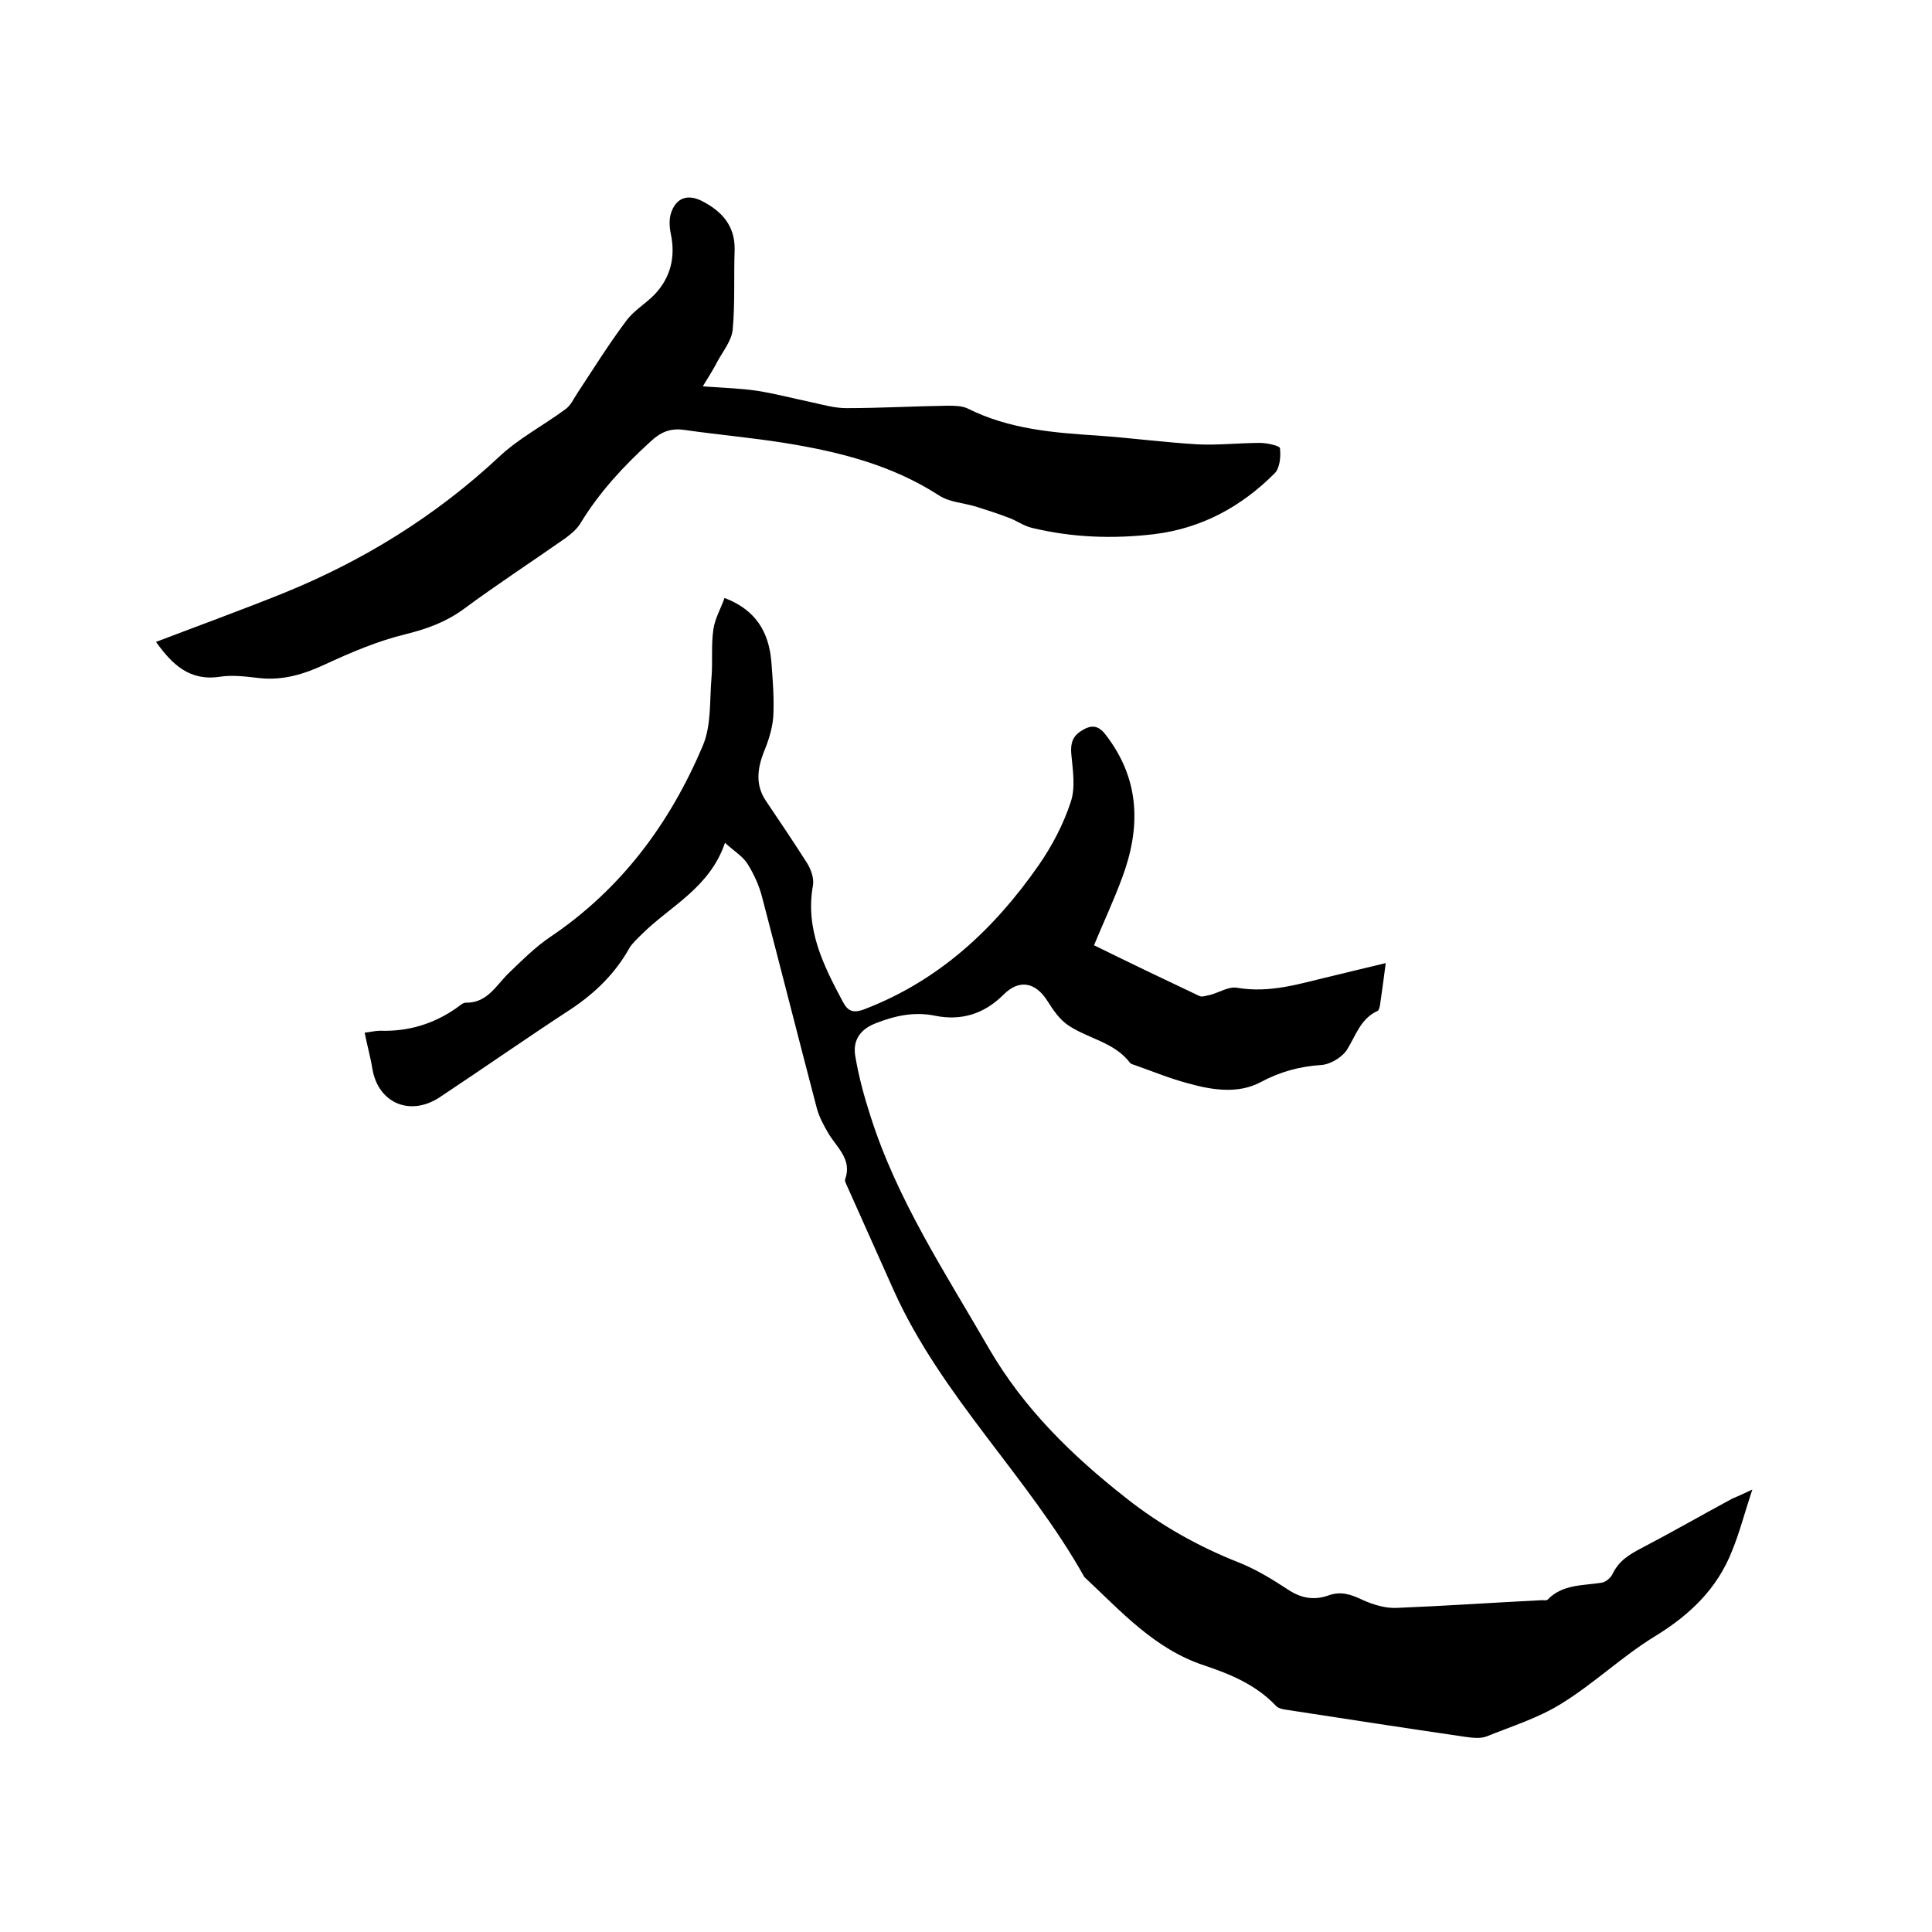
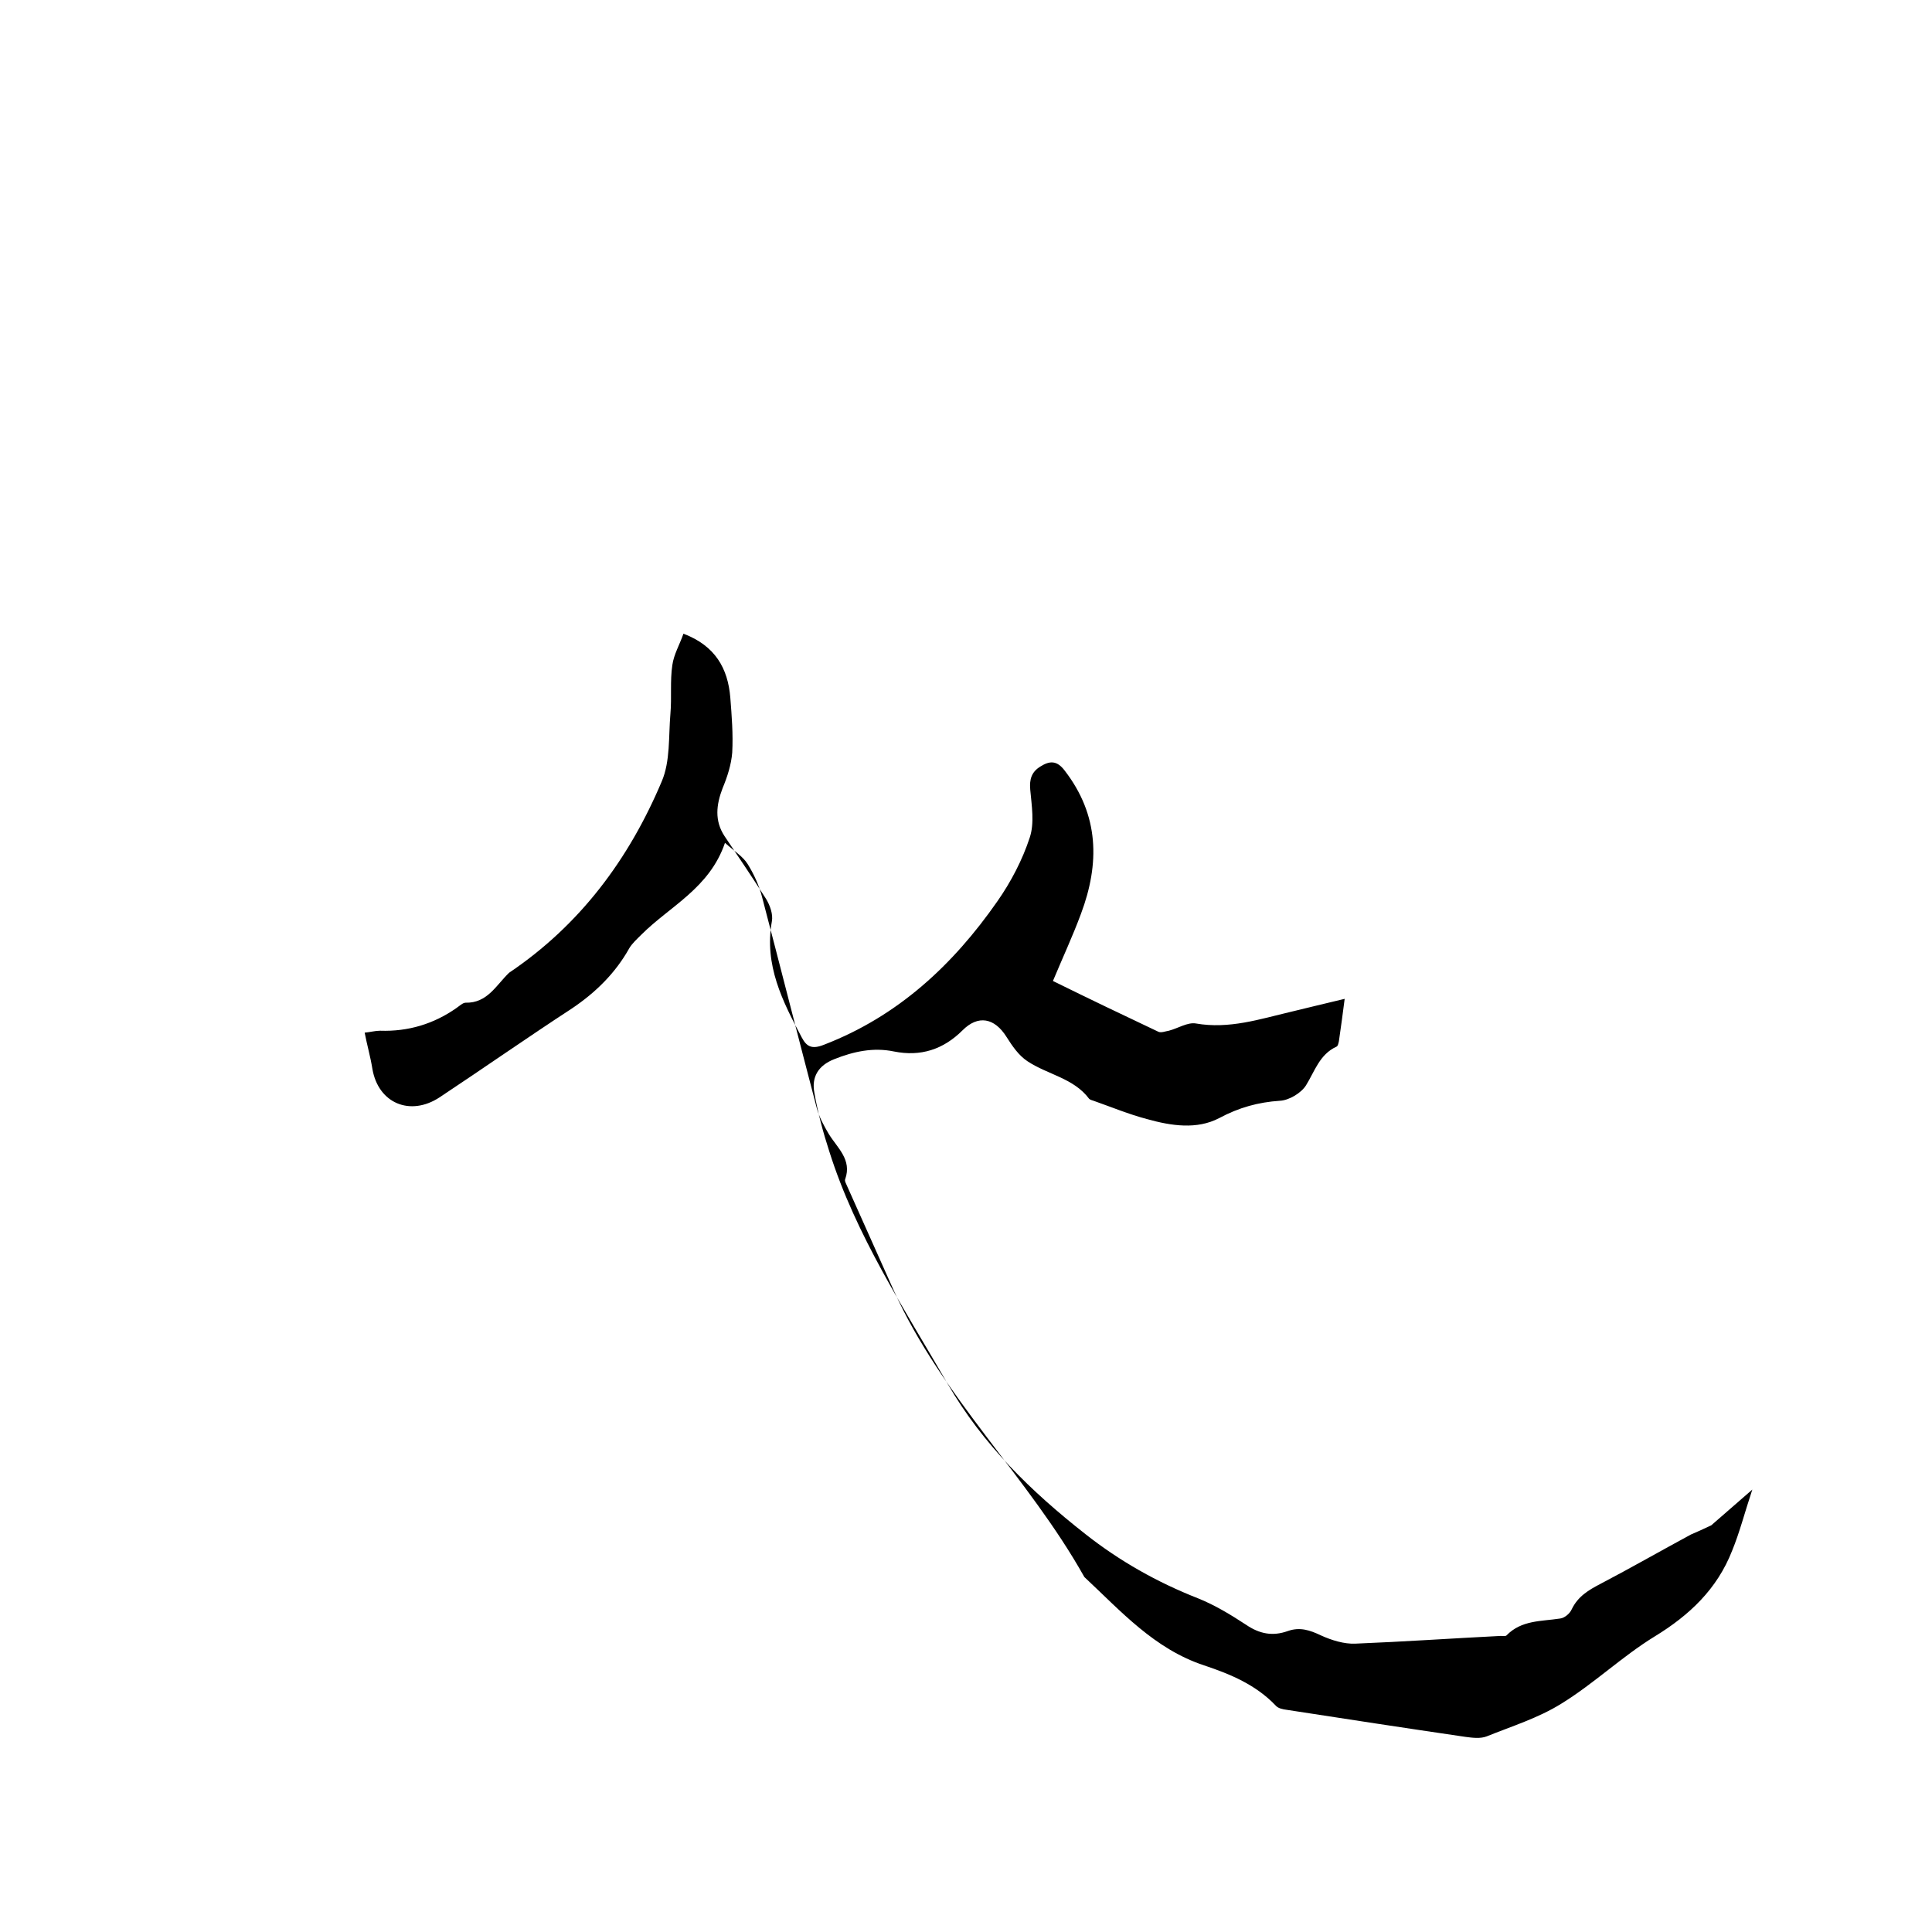
<svg xmlns="http://www.w3.org/2000/svg" enable-background="new 0 0 400 400" viewBox="0 0 400 400">
-   <path d="m362.8 308.4c-1.6 4.8-2.6 8.8-4.2 12.7-3.1 7.9-8.8 13.3-16 17.7-6.7 4.1-12.5 9.7-19.3 13.9-4.8 3-10.3 4.7-15.5 6.8-1.3.5-2.9.3-4.4.1-12.3-1.8-24.7-3.7-37-5.6-.8-.1-1.8-.3-2.3-.9-4.1-4.3-9.4-6.5-14.8-8.3-10.3-3.4-17.2-11.2-24.8-18.3-11.6-20.7-29.5-37.3-39.4-59.2-3.2-7.2-6.5-14.5-9.7-21.7-.2-.5-.6-1.1-.4-1.5 1.4-4-1.6-6.4-3.4-9.3-1-1.7-2-3.5-2.5-5.4-3.8-14.5-7.5-29.1-11.3-43.6-.6-2.4-1.7-4.8-3-6.9-1-1.6-2.7-2.6-4.7-4.4-3.2 9.4-11.4 13.1-17.3 19-.9.9-1.9 1.8-2.5 2.8-2.9 5.2-7 9.2-11.9 12.5-9.2 6-18.2 12.3-27.4 18.4-6.1 4-12.7 1.2-13.9-5.9-.4-2.5-1.1-4.9-1.6-7.5 1.1-.1 2.2-.4 3.2-.4 5.8.2 11.1-1.4 15.8-4.7.6-.4 1.3-1.1 1.9-1.1 4.5.1 6.3-3.6 9-6.2s5.4-5.3 8.5-7.4c14.7-9.9 24.8-23.5 31.6-39.6 1.8-4.2 1.4-9.3 1.8-14 .3-3.4-.1-6.8.4-10.1.3-2.2 1.5-4.2 2.3-6.5 6.6 2.5 9.2 7.2 9.7 13.2.3 3.8.6 7.6.4 11.4-.2 2.5-1 5-2 7.4-1.3 3.4-1.7 6.7.4 9.9 2.9 4.3 5.8 8.6 8.6 13 .8 1.3 1.5 3.2 1.2 4.7-1.6 9 2.2 16.5 6.2 24 1 1.9 2.1 2.5 4.6 1.5 15.3-5.9 26.7-16.5 35.9-29.7 2.8-4 5.2-8.6 6.7-13.2 1-3 .4-6.6.1-9.9-.2-2.2.3-3.7 2.1-4.8 1.9-1.2 3.4-1.3 5 .8 7.2 9.3 7.3 19.3 3.4 29.7-1.7 4.6-3.8 9.1-5.8 13.9 7.3 3.6 14.6 7.1 21.8 10.5.6.3 1.5-.1 2.2-.2 1.9-.5 3.9-1.8 5.6-1.5 6.9 1.2 13.2-.9 19.6-2.4 3.6-.9 7.1-1.7 11.2-2.7-.4 3.2-.8 6-1.2 8.8-.1.4-.2 1-.5 1.1-3.5 1.6-4.5 5.1-6.3 8-1 1.6-3.5 3.1-5.4 3.2-4.5.3-8.5 1.4-12.6 3.6-4.6 2.4-9.9 1.6-14.9.2-3.8-1-7.4-2.5-11.1-3.8-.3-.1-.7-.2-.9-.4-3.2-4.3-8.6-5-12.8-7.8-1.8-1.2-3.1-3.1-4.3-5-2.5-4-5.9-4.6-9.1-1.4-4 4-8.7 5.5-14.2 4.4-4.3-.9-8.4 0-12.4 1.6-3.3 1.3-4.7 3.7-4.1 6.9.7 4.1 1.8 8.2 3.1 12.2 5.5 17.4 15.5 32.5 24.5 48.1 7.3 12.6 17.3 22.3 28.5 31.1 7.1 5.6 14.9 10 23.3 13.3 3.5 1.4 6.8 3.4 10 5.5 2.8 1.9 5.5 2.4 8.6 1.3 2.5-.9 4.6-.2 6.9.9 2.2 1 4.8 1.8 7.1 1.7 10-.4 20.1-1.1 30.1-1.6.4 0 1 .1 1.2-.1 3.1-3.2 7.2-2.9 11.1-3.5.9-.1 2-1 2.4-1.9 1.3-2.7 3.5-4 6-5.3 6.3-3.3 12.4-6.8 18.7-10.2 1.4-.6 2.3-1 4.2-1.9z" />
-   <path d="m32.3 132.9c8.9-3.4 17.7-6.6 26.4-10.1 16.5-6.7 31.4-15.9 44.5-28.1 4.1-3.9 9.3-6.6 13.9-10 1.1-.8 1.7-2.2 2.5-3.4 3.3-5 6.4-10 10-14.8 1.5-2.1 3.9-3.5 5.8-5.4 3.4-3.5 4.5-7.8 3.5-12.6-.3-1.4-.4-3 0-4.3 1-3.2 3.4-4.1 6.4-2.6 4.1 2.1 6.9 5.1 6.8 10.1-.2 5.5.1 11-.4 16.5-.2 2.3-2 4.5-3.2 6.7-.8 1.6-1.8 3.1-3 5.1 4.3.3 7.8.4 11.2.9 3.8.6 7.6 1.6 11.4 2.4 2.3.5 4.7 1.2 7.1 1.2 7 0 14-.4 20.9-.5 1.4 0 3.1 0 4.3.6 8.6 4.3 17.8 5 27.1 5.6 6.9.5 13.7 1.4 20.5 1.8 4.3.2 8.6-.3 12.9-.3 1.4 0 4.1.6 4.1 1.1.2 1.7 0 4.1-1.1 5.2-6.9 6.9-15.1 11.4-25 12.6-8.5 1-16.9.7-25.2-1.3-1.8-.4-3.3-1.6-5.1-2.2-2.1-.8-4.3-1.5-6.5-2.2-2.6-.8-5.6-.9-7.8-2.4-9.8-6.3-20.7-9-31.9-10.8-6.9-1.1-13.8-1.7-20.8-2.7-2.9-.4-4.9.5-7 2.5-5.5 5-10.5 10.4-14.4 16.8-.7 1.2-1.9 2.2-3.1 3.1-7 4.9-14.2 9.6-21.1 14.7-3.7 2.7-7.6 4.1-12 5.2-5.8 1.4-11.4 3.8-16.8 6.3-4.3 2-8.6 3.3-13.4 2.8-2.7-.3-5.5-.7-8.2-.3-6.4 1-10-2.6-13.3-7.2z" />
+   <path d="m362.8 308.4c-1.6 4.8-2.6 8.8-4.2 12.7-3.1 7.9-8.8 13.3-16 17.7-6.7 4.1-12.5 9.7-19.3 13.9-4.8 3-10.3 4.7-15.5 6.8-1.3.5-2.9.3-4.4.1-12.3-1.8-24.7-3.7-37-5.6-.8-.1-1.8-.3-2.3-.9-4.1-4.3-9.4-6.5-14.8-8.3-10.3-3.4-17.2-11.2-24.8-18.3-11.6-20.7-29.5-37.3-39.4-59.2-3.2-7.2-6.5-14.5-9.7-21.7-.2-.5-.6-1.1-.4-1.5 1.4-4-1.6-6.4-3.4-9.3-1-1.7-2-3.5-2.5-5.4-3.8-14.5-7.5-29.1-11.3-43.6-.6-2.4-1.7-4.8-3-6.9-1-1.6-2.7-2.6-4.7-4.4-3.2 9.4-11.4 13.1-17.3 19-.9.9-1.9 1.8-2.5 2.8-2.9 5.2-7 9.2-11.9 12.5-9.2 6-18.2 12.3-27.4 18.4-6.1 4-12.7 1.2-13.9-5.9-.4-2.5-1.1-4.9-1.6-7.5 1.1-.1 2.2-.4 3.2-.4 5.8.2 11.1-1.4 15.8-4.7.6-.4 1.3-1.1 1.9-1.1 4.5.1 6.3-3.6 9-6.2c14.7-9.9 24.8-23.5 31.6-39.6 1.8-4.2 1.4-9.3 1.8-14 .3-3.4-.1-6.8.4-10.1.3-2.2 1.5-4.2 2.3-6.5 6.6 2.5 9.2 7.2 9.7 13.2.3 3.8.6 7.6.4 11.4-.2 2.5-1 5-2 7.4-1.3 3.4-1.7 6.7.4 9.9 2.9 4.3 5.8 8.6 8.6 13 .8 1.3 1.5 3.2 1.2 4.7-1.6 9 2.2 16.5 6.2 24 1 1.9 2.1 2.5 4.6 1.5 15.3-5.9 26.7-16.5 35.9-29.7 2.8-4 5.2-8.6 6.7-13.2 1-3 .4-6.6.1-9.9-.2-2.2.3-3.7 2.1-4.8 1.9-1.2 3.4-1.3 5 .8 7.2 9.3 7.3 19.3 3.4 29.7-1.7 4.6-3.8 9.1-5.8 13.9 7.3 3.6 14.6 7.1 21.8 10.5.6.3 1.5-.1 2.2-.2 1.9-.5 3.9-1.8 5.6-1.5 6.9 1.2 13.2-.9 19.6-2.4 3.6-.9 7.1-1.7 11.2-2.7-.4 3.2-.8 6-1.2 8.8-.1.4-.2 1-.5 1.1-3.5 1.6-4.5 5.1-6.3 8-1 1.6-3.5 3.1-5.4 3.2-4.5.3-8.5 1.4-12.6 3.6-4.6 2.4-9.9 1.6-14.9.2-3.8-1-7.4-2.5-11.1-3.8-.3-.1-.7-.2-.9-.4-3.2-4.3-8.6-5-12.8-7.8-1.8-1.2-3.1-3.1-4.3-5-2.5-4-5.9-4.6-9.1-1.4-4 4-8.7 5.5-14.2 4.4-4.3-.9-8.4 0-12.4 1.6-3.3 1.3-4.7 3.7-4.1 6.9.7 4.1 1.8 8.2 3.1 12.2 5.5 17.4 15.5 32.5 24.5 48.1 7.3 12.6 17.3 22.3 28.5 31.1 7.1 5.6 14.9 10 23.3 13.3 3.5 1.4 6.8 3.4 10 5.5 2.8 1.9 5.5 2.4 8.6 1.3 2.5-.9 4.6-.2 6.9.9 2.2 1 4.8 1.8 7.1 1.7 10-.4 20.1-1.1 30.1-1.6.4 0 1 .1 1.2-.1 3.1-3.2 7.2-2.9 11.1-3.5.9-.1 2-1 2.4-1.9 1.3-2.7 3.5-4 6-5.3 6.3-3.3 12.4-6.8 18.7-10.2 1.4-.6 2.3-1 4.2-1.9z" />
</svg>